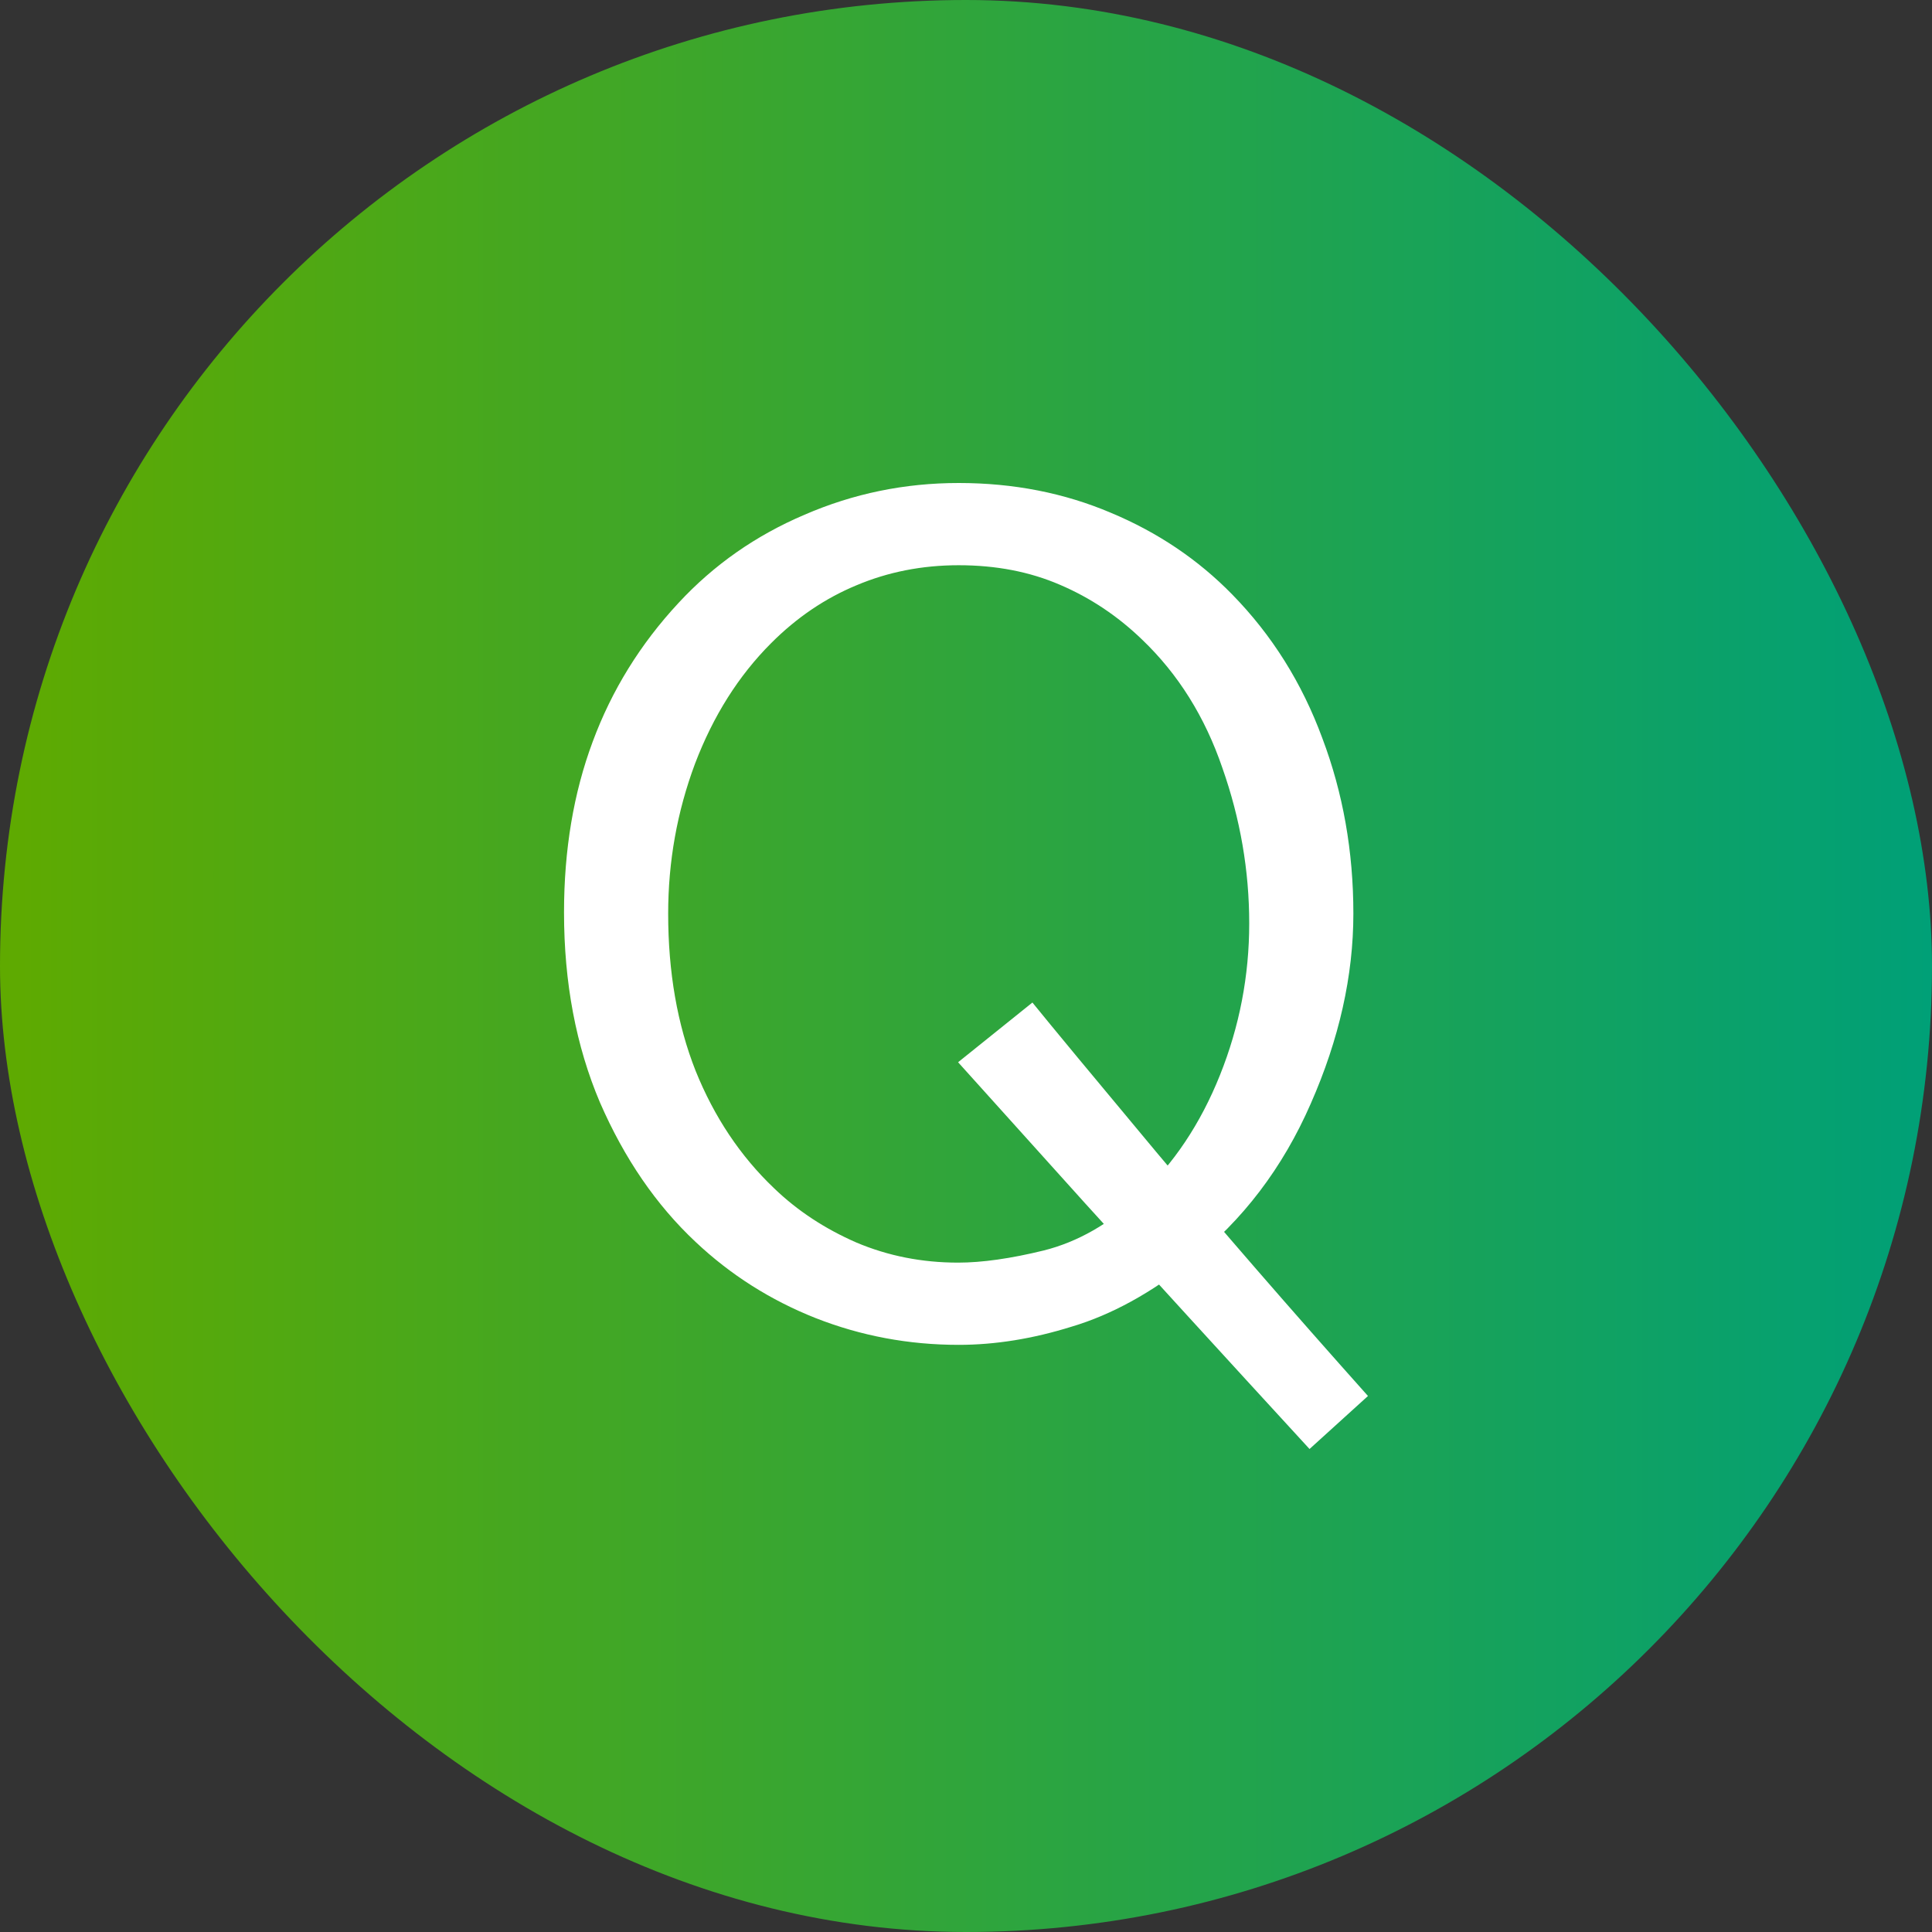
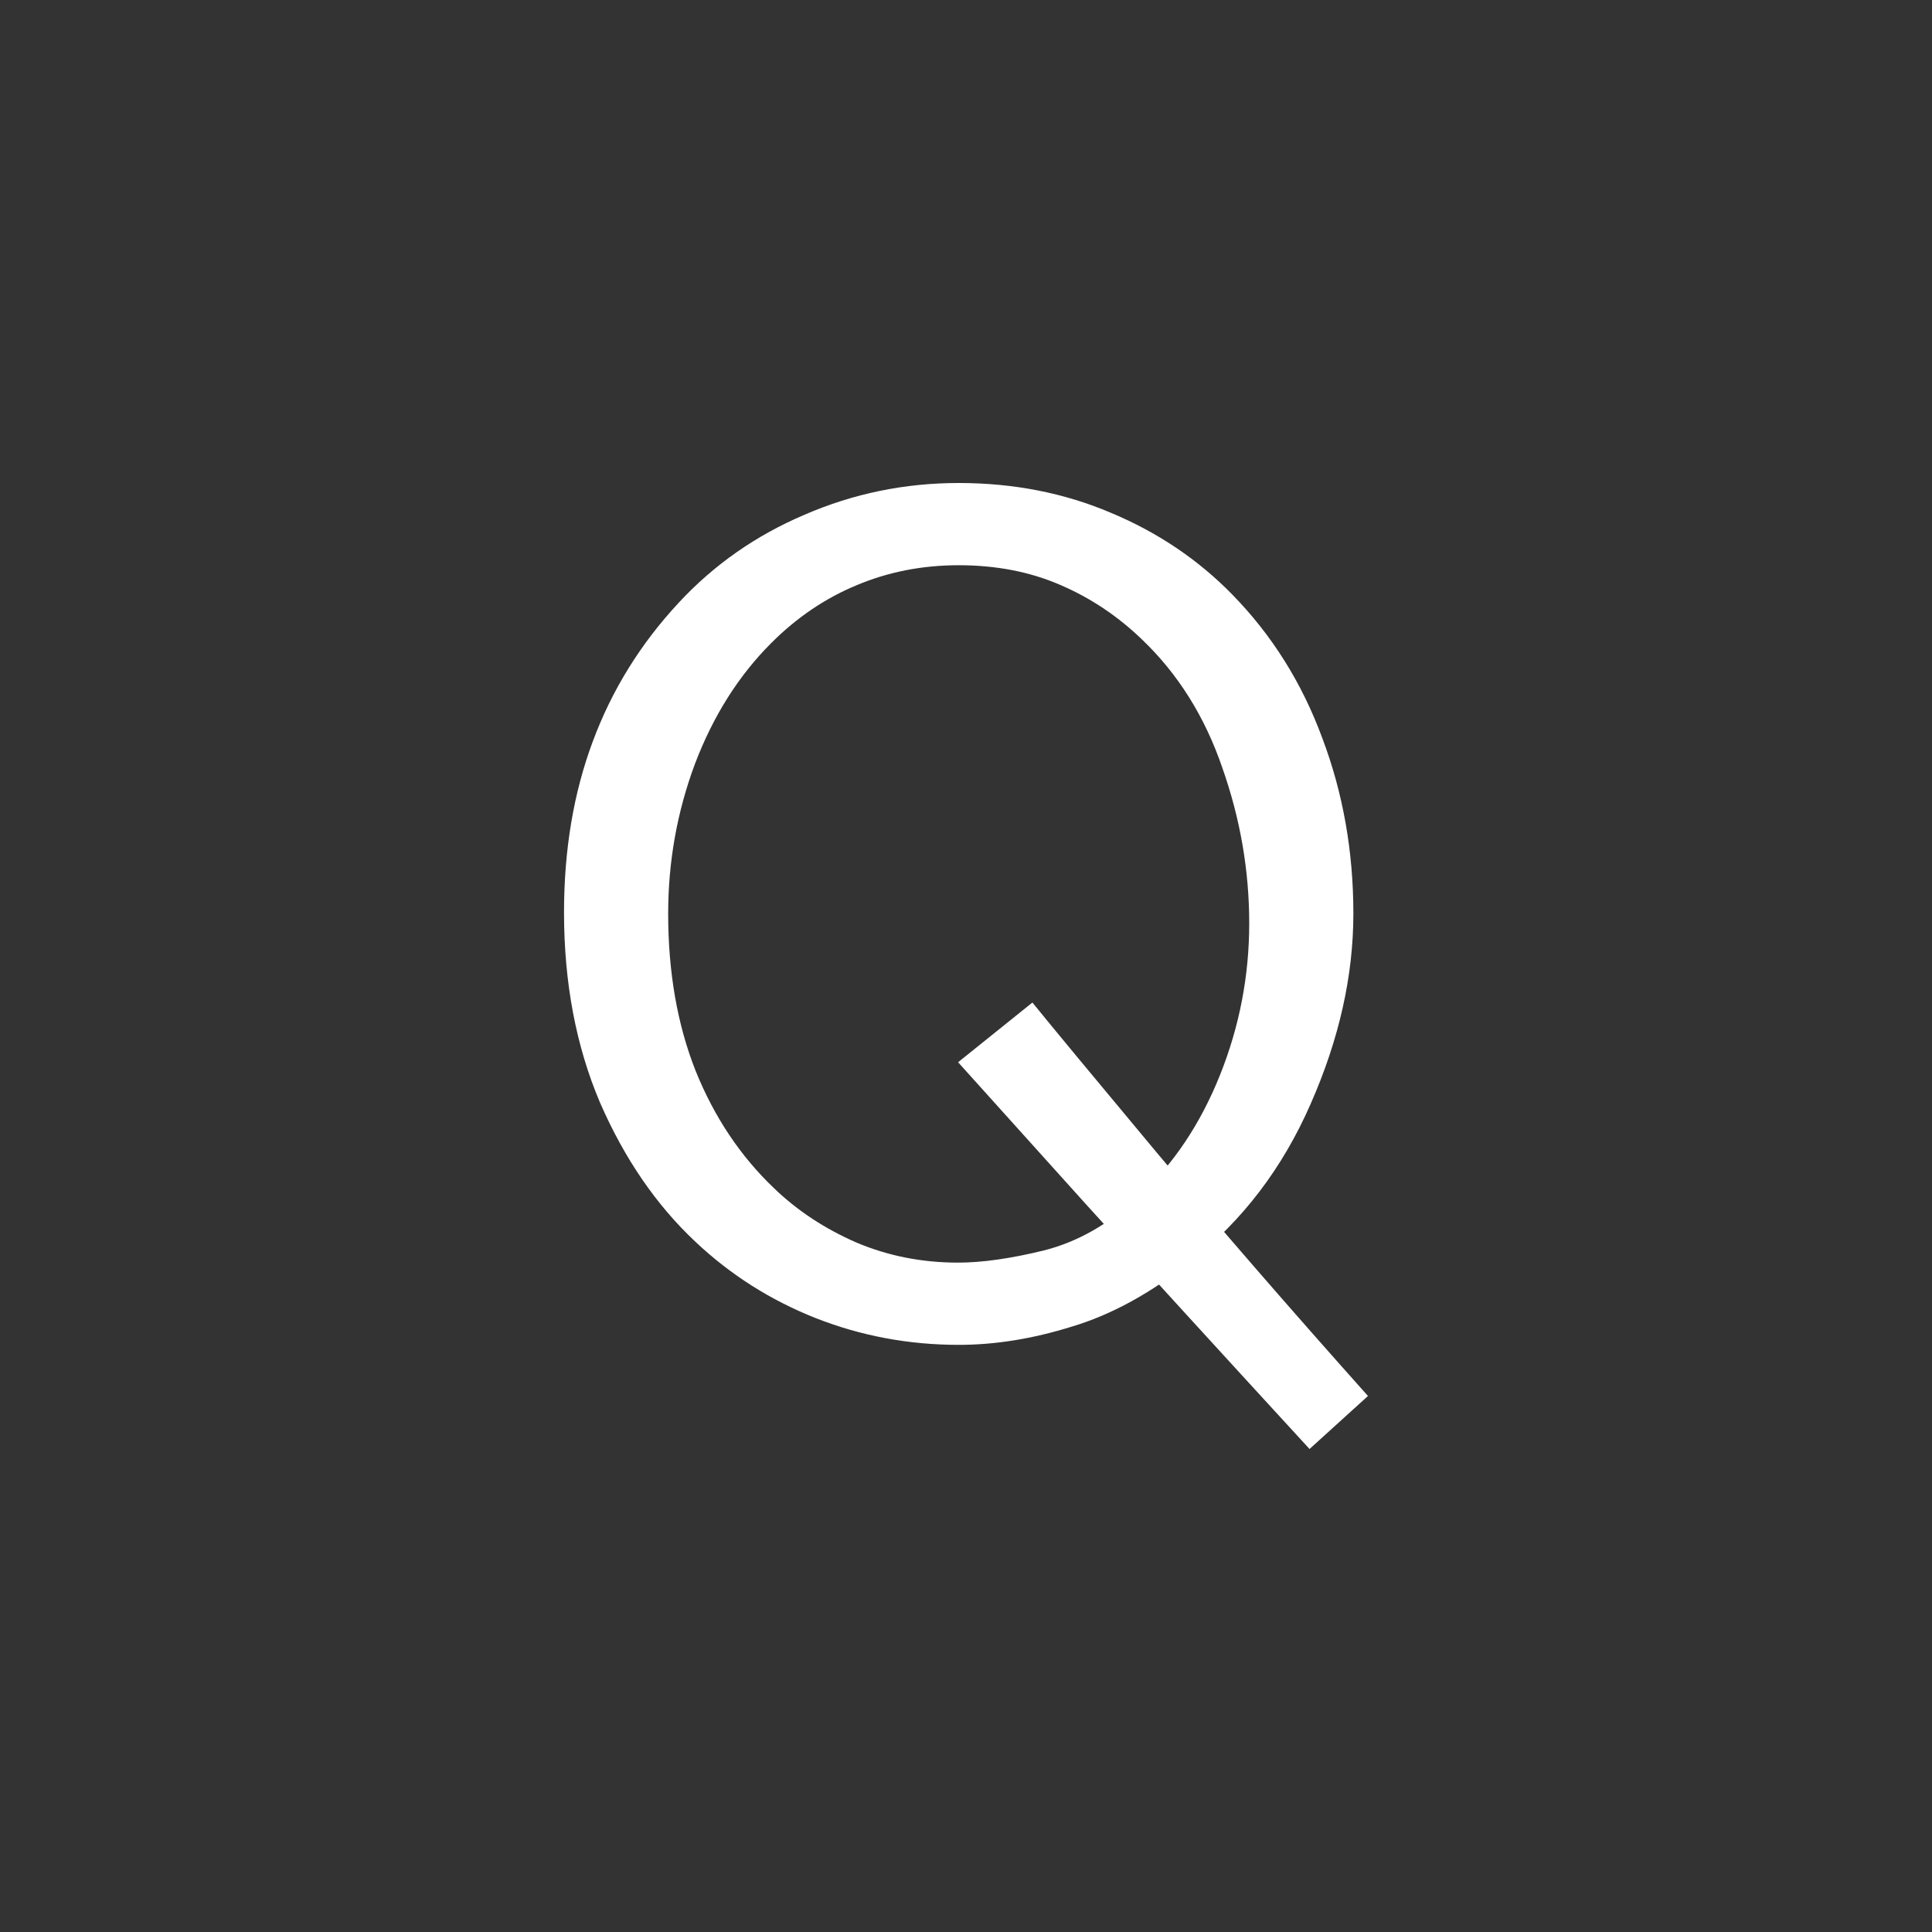
<svg xmlns="http://www.w3.org/2000/svg" width="32" height="32" viewBox="0 0 32 32" fill="none">
  <rect x="0" y="0" width="32" height="32" fill="#333333" stroke="none" />
-   <rect width="32" height="32" rx="16" fill="url(#paint0_linear_1129_4355)" />
  <path d="M15.879 22.275C15.052 22.275 14.261 22.127 13.508 21.831C12.762 21.535 12.099 21.115 11.521 20.57C10.868 19.958 10.341 19.188 9.937 18.26C9.54 17.325 9.342 16.276 9.342 15.112C9.342 14.076 9.5 13.135 9.816 12.287C10.132 11.433 10.606 10.667 11.238 9.987C11.823 9.355 12.52 8.868 13.327 8.525C14.134 8.175 14.985 8 15.879 8C16.787 8 17.628 8.165 18.401 8.494C19.174 8.817 19.844 9.268 20.409 9.846C21.068 10.519 21.565 11.312 21.902 12.227C22.245 13.135 22.416 14.103 22.416 15.132C22.416 16.161 22.181 17.211 21.71 18.28C21.246 19.343 20.584 20.213 19.723 20.893C19.064 21.417 18.408 21.777 17.755 21.972C17.11 22.174 16.484 22.275 15.879 22.275ZM20.691 15.294C20.691 14.419 20.543 13.562 20.247 12.721C19.958 11.874 19.514 11.164 18.916 10.593C18.512 10.203 18.058 9.9 17.554 9.685C17.056 9.47 16.498 9.362 15.879 9.362C15.274 9.362 14.709 9.473 14.184 9.695C13.666 9.91 13.195 10.229 12.772 10.653C12.234 11.191 11.813 11.857 11.511 12.651C11.215 13.444 11.067 14.271 11.067 15.132C11.067 16.101 11.218 16.968 11.521 17.735C11.83 18.502 12.264 19.151 12.822 19.682C13.206 20.052 13.66 20.351 14.184 20.58C14.709 20.802 15.27 20.913 15.869 20.913C16.266 20.913 16.74 20.846 17.291 20.711C17.85 20.57 18.374 20.271 18.865 19.813C19.437 19.282 19.884 18.613 20.207 17.806C20.53 16.999 20.691 16.161 20.691 15.294ZM15.869 17.594L17.1 16.605C17.416 16.995 18.098 17.819 19.148 19.077C20.197 20.328 21.367 21.676 22.658 23.122L21.69 24C20.251 22.433 19.01 21.074 17.967 19.924C16.925 18.767 16.225 17.991 15.869 17.594Z" fill="white" />
  <defs>
    <linearGradient id="paint0_linear_1129_4355" x1="0" y1="16" x2="32" y2="16" gradientUnits="userSpaceOnUse">
      <stop stop-color="#5FAA00" />
      <stop offset="1" stop-color="#00A077" />
    </linearGradient>
  </defs>
</svg>